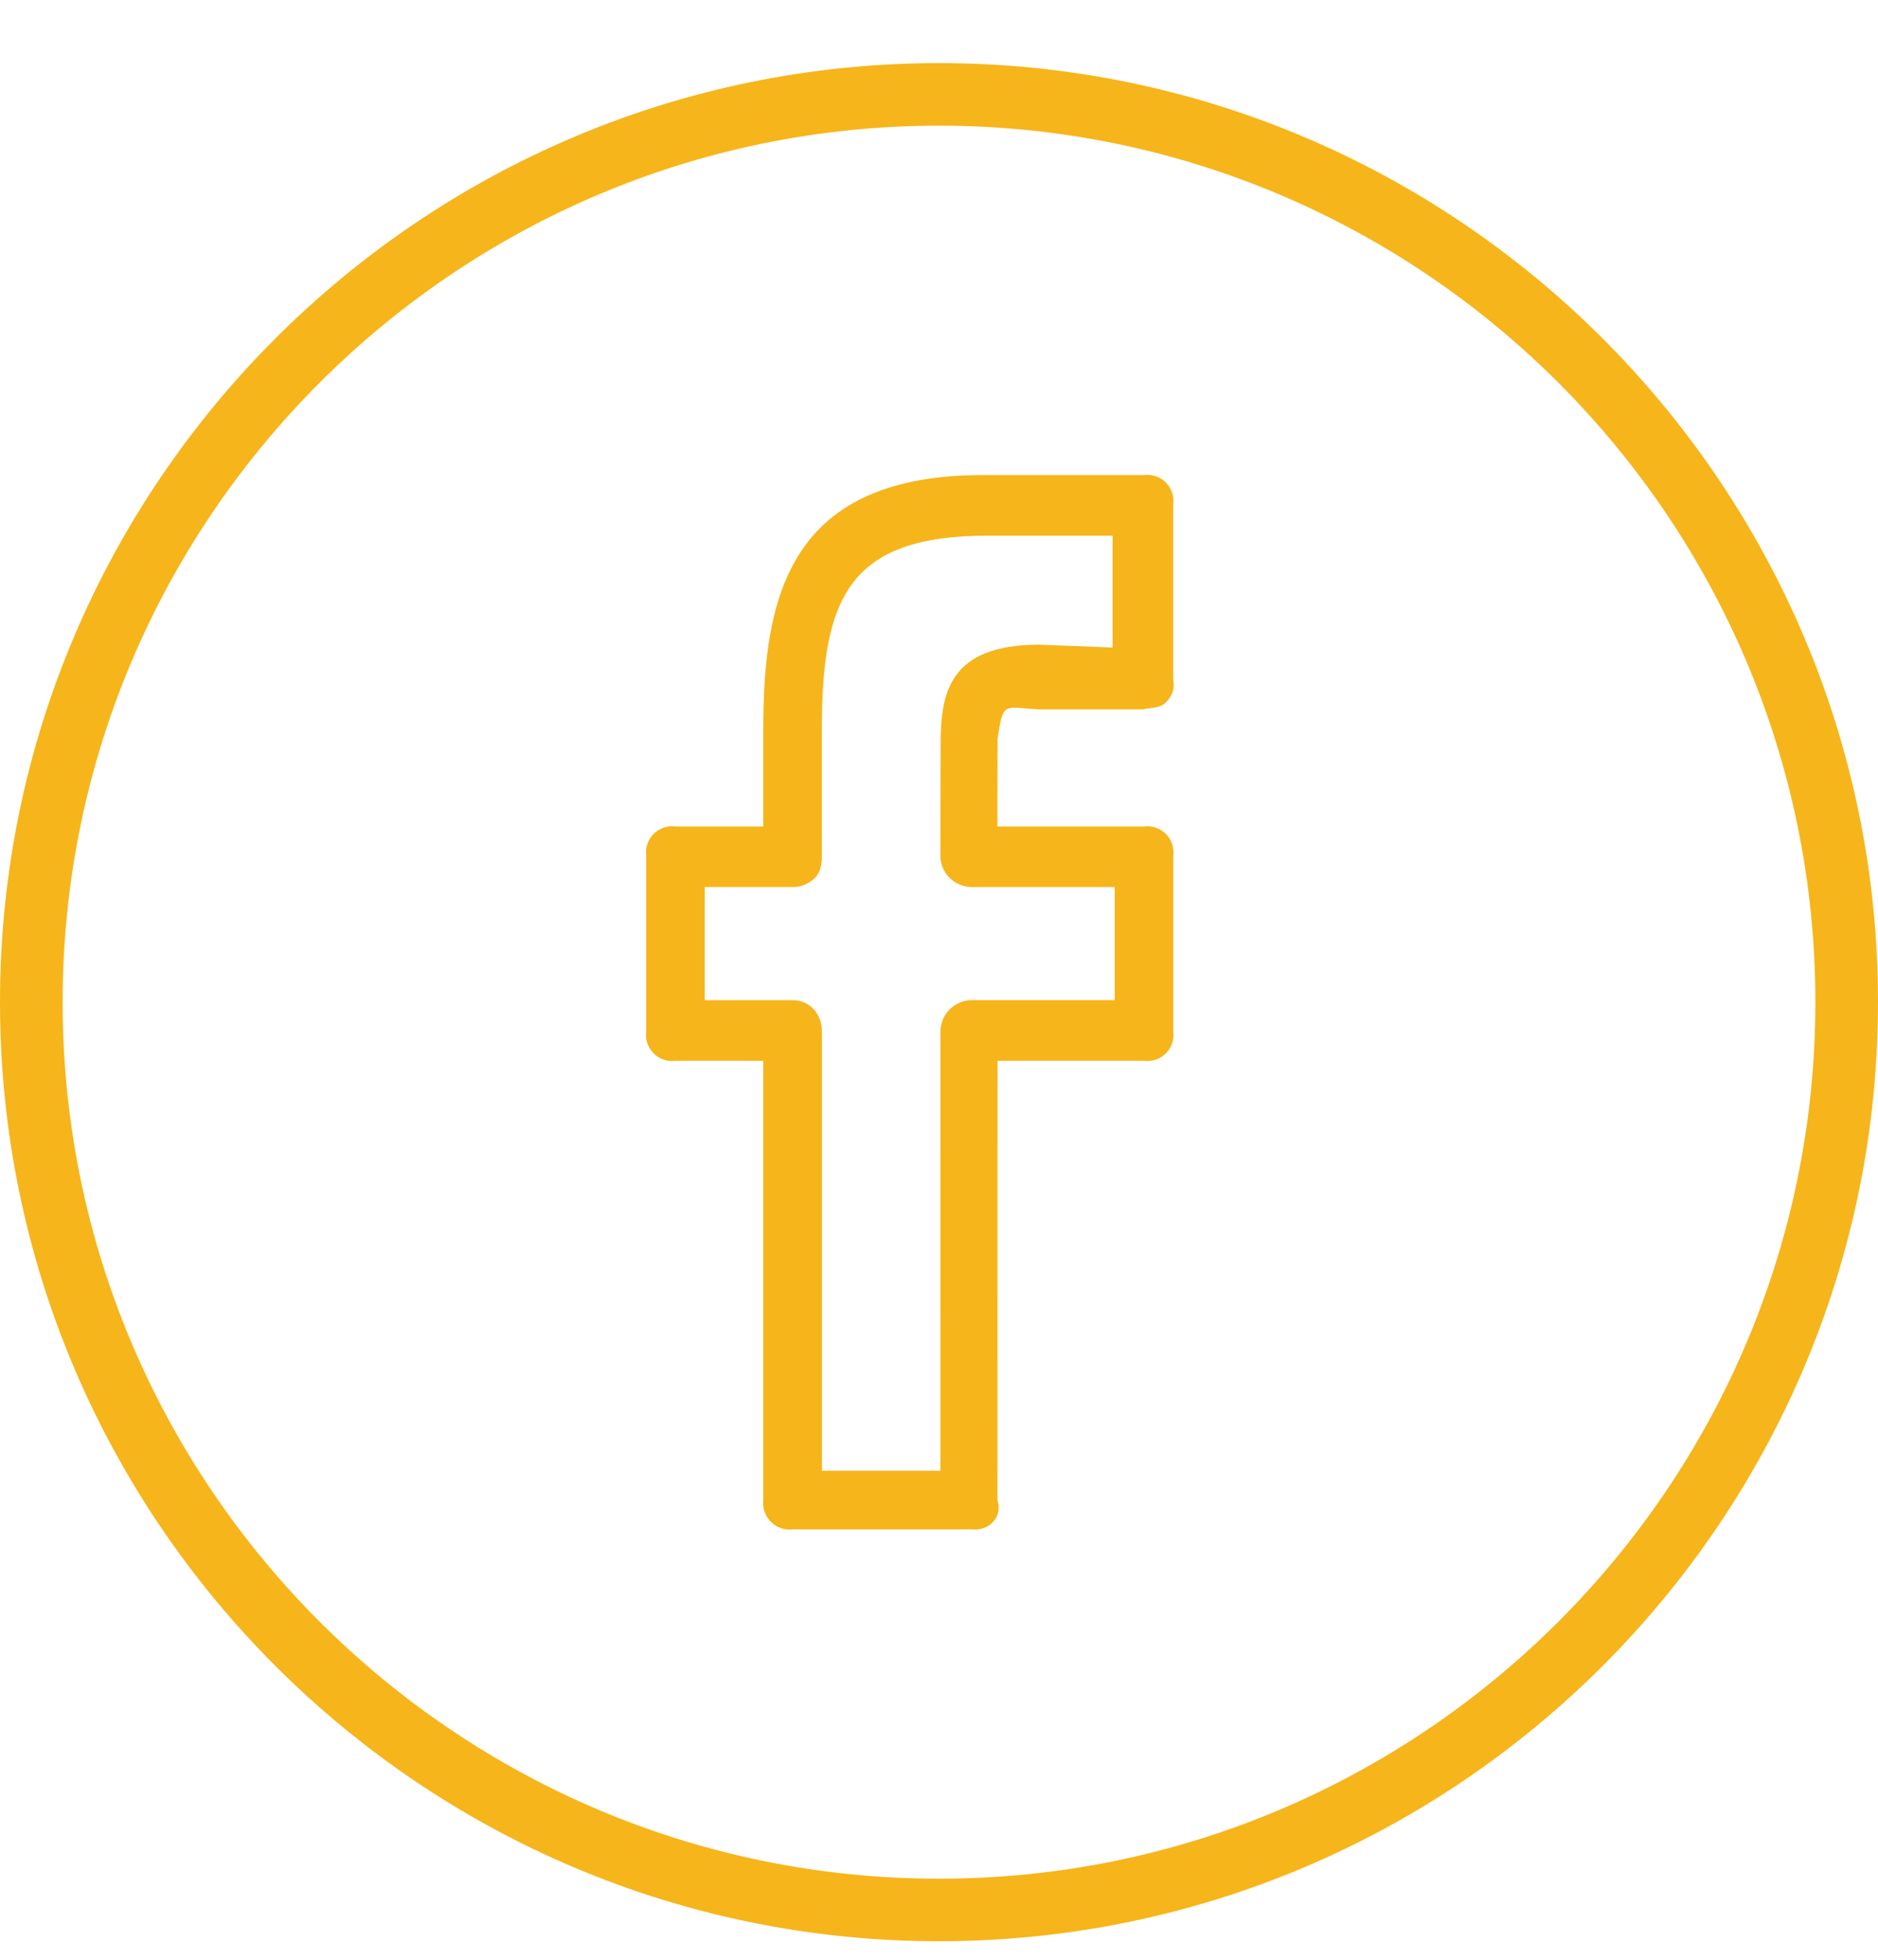
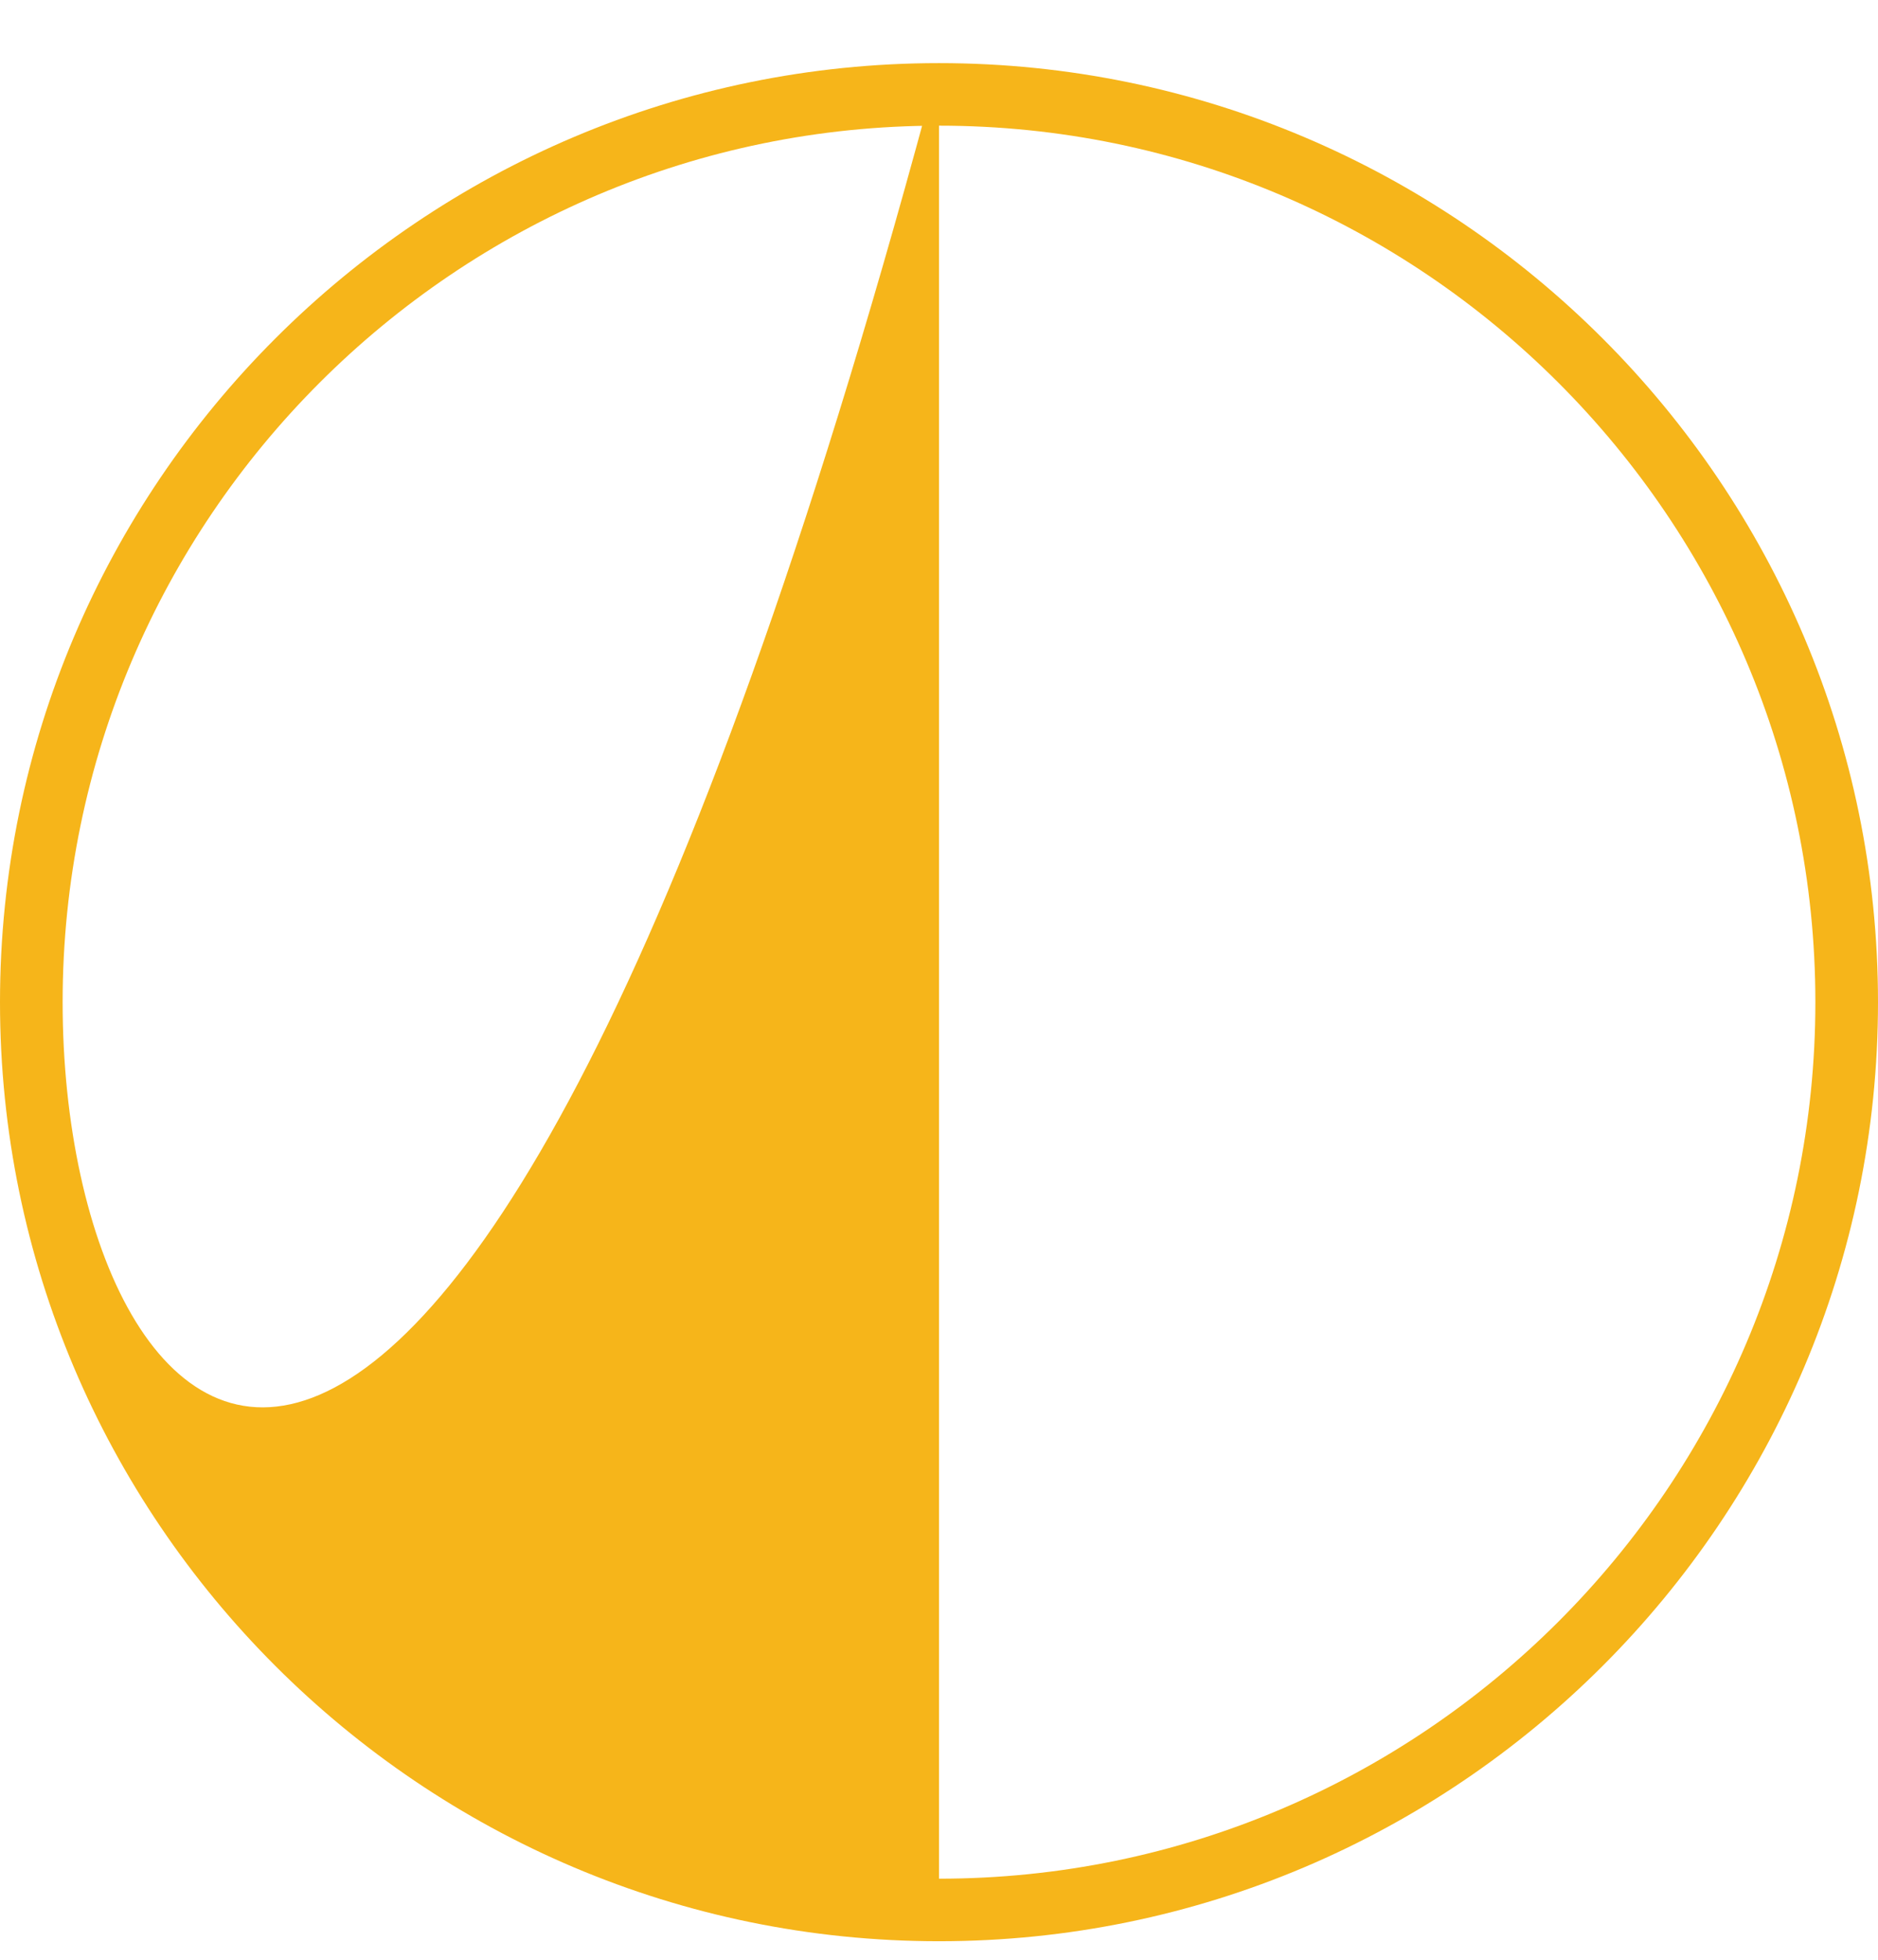
<svg xmlns="http://www.w3.org/2000/svg" width="23" height="24" viewBox="0 0 23 24" fill="none">
-   <path d="M11.5 0.773C5.159 0.773 0 5.932 0 12.273C0 18.615 5.159 23.773 11.5 23.773C17.841 23.773 23 18.615 23 12.273C23 5.932 17.841 0.773 11.5 0.773ZM11.5 23.007C5.582 23.007 0.767 18.192 0.767 12.273C0.767 6.355 5.582 1.539 11.5 1.539C17.418 1.539 22.233 6.355 22.233 12.273C22.233 18.192 17.418 23.007 11.5 23.007Z" fill="#F6B51A" />
-   <path d="M14.01 5.818H12.097C9.66 5.794 9.348 7.302 9.348 8.935V10.122H8.273C8.224 10.115 8.175 10.12 8.128 10.136C8.082 10.152 8.039 10.178 8.005 10.212C7.97 10.247 7.944 10.289 7.928 10.336C7.912 10.382 7.908 10.432 7.914 10.48V12.632C7.908 12.681 7.912 12.73 7.928 12.777C7.944 12.823 7.97 12.865 8.005 12.9C8.039 12.935 8.082 12.961 8.128 12.977C8.175 12.992 8.224 12.997 8.273 12.991H9.348V18.37C9.342 18.419 9.348 18.468 9.364 18.514C9.38 18.561 9.406 18.603 9.441 18.637C9.476 18.672 9.518 18.698 9.565 18.714C9.611 18.73 9.661 18.735 9.709 18.729H11.9C12.112 18.753 12.283 18.581 12.216 18.37L12.217 12.991H14.01C14.059 12.997 14.108 12.992 14.155 12.977C14.201 12.961 14.243 12.935 14.278 12.9C14.313 12.865 14.339 12.823 14.355 12.777C14.37 12.73 14.375 12.681 14.369 12.632V10.48C14.375 10.432 14.37 10.382 14.355 10.336C14.339 10.289 14.313 10.247 14.278 10.212C14.243 10.178 14.201 10.152 14.155 10.136C14.108 10.12 14.059 10.115 14.01 10.122H12.215L12.217 9.046C12.287 8.588 12.287 8.662 12.712 8.687H13.995C14.095 8.665 14.201 8.677 14.275 8.605C14.35 8.532 14.393 8.433 14.368 8.329V6.177C14.375 6.128 14.37 6.079 14.354 6.032C14.339 5.986 14.312 5.944 14.278 5.909C14.243 5.874 14.201 5.848 14.155 5.832C14.108 5.817 14.059 5.812 14.01 5.818ZM13.626 7.93L12.727 7.895C11.613 7.895 11.52 8.5 11.52 9.119L11.517 10.479C11.517 10.529 11.527 10.579 11.546 10.626C11.565 10.672 11.594 10.715 11.629 10.75C11.665 10.786 11.707 10.814 11.754 10.833C11.8 10.853 11.85 10.863 11.9 10.863H13.652V12.248H11.902C11.8 12.248 11.703 12.289 11.631 12.361C11.559 12.432 11.518 12.53 11.518 12.631L11.517 18.011H10.066V12.632C10.066 12.421 9.921 12.249 9.709 12.249H8.631V10.863H9.709C9.76 10.863 9.809 10.854 9.856 10.834C9.902 10.815 9.945 10.787 9.98 10.752C10.052 10.679 10.065 10.582 10.065 10.48V8.934C10.065 7.326 10.39 6.56 12.096 6.56H13.626L13.626 7.93Z" fill="#F6B51A" />
+   <path d="M11.5 0.773C5.159 0.773 0 5.932 0 12.273C0 18.615 5.159 23.773 11.5 23.773C17.841 23.773 23 18.615 23 12.273C23 5.932 17.841 0.773 11.5 0.773ZC5.582 23.007 0.767 18.192 0.767 12.273C0.767 6.355 5.582 1.539 11.5 1.539C17.418 1.539 22.233 6.355 22.233 12.273C22.233 18.192 17.418 23.007 11.5 23.007Z" fill="#F6B51A" />
</svg>